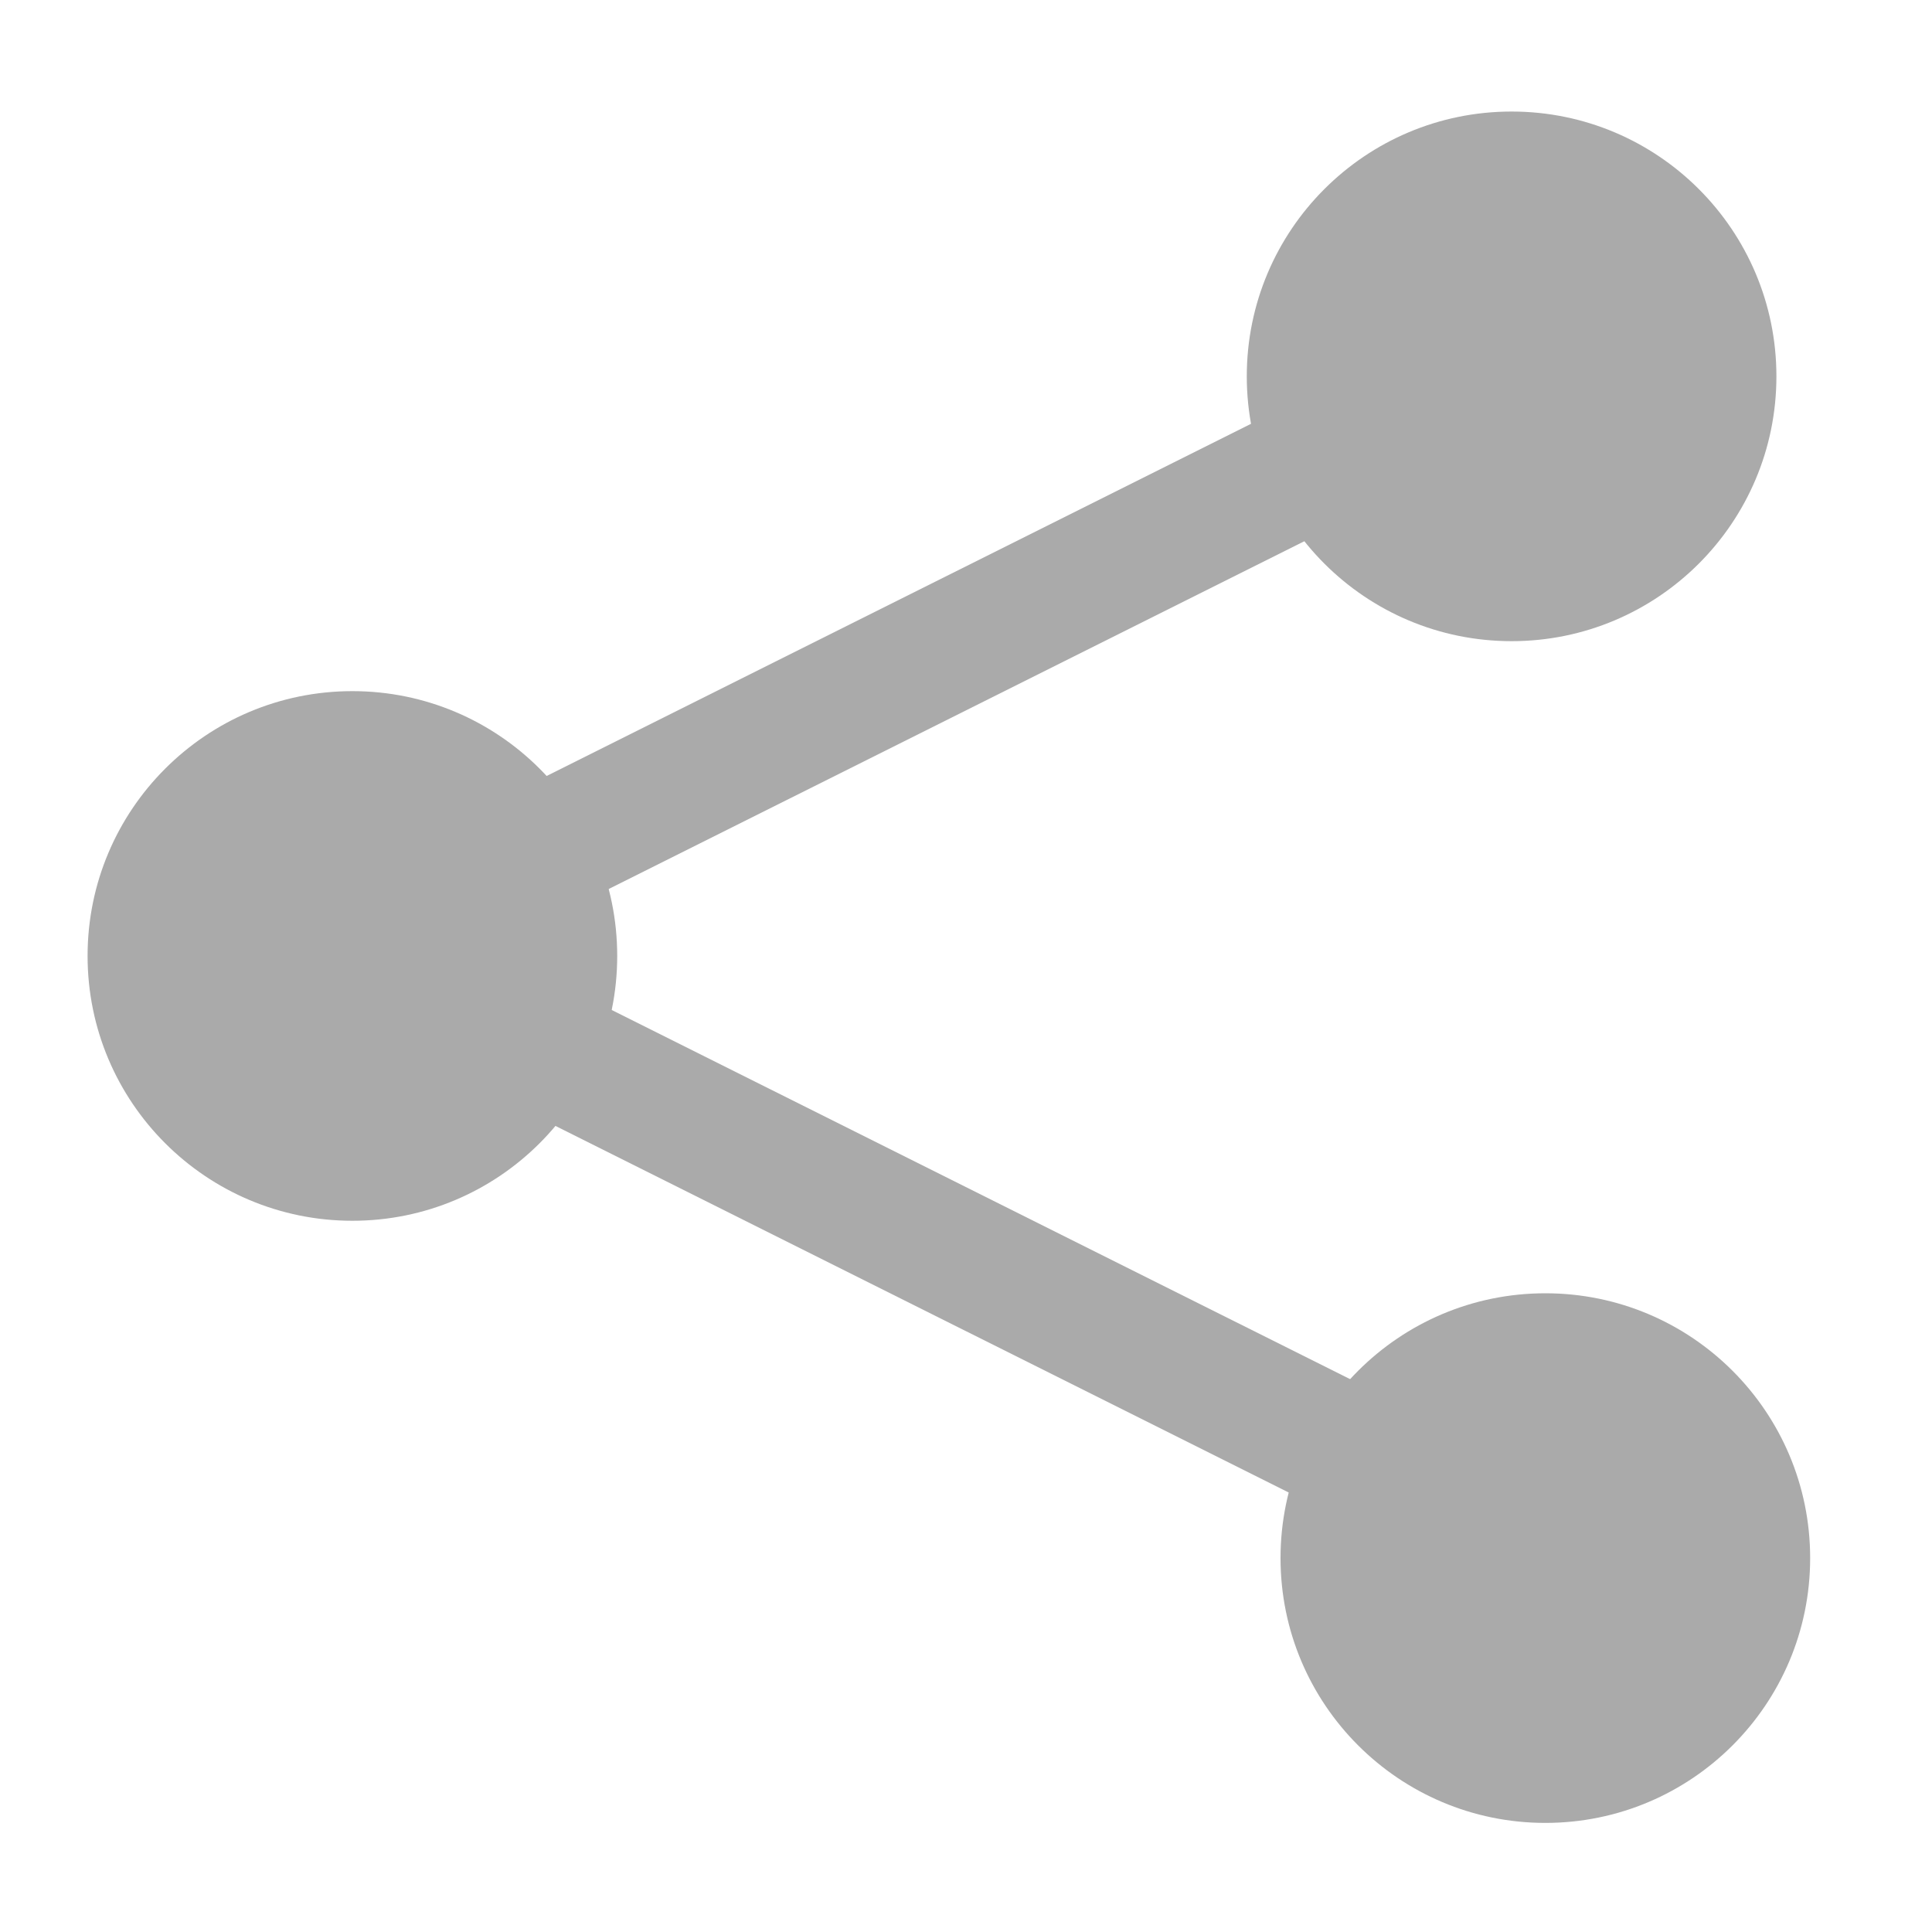
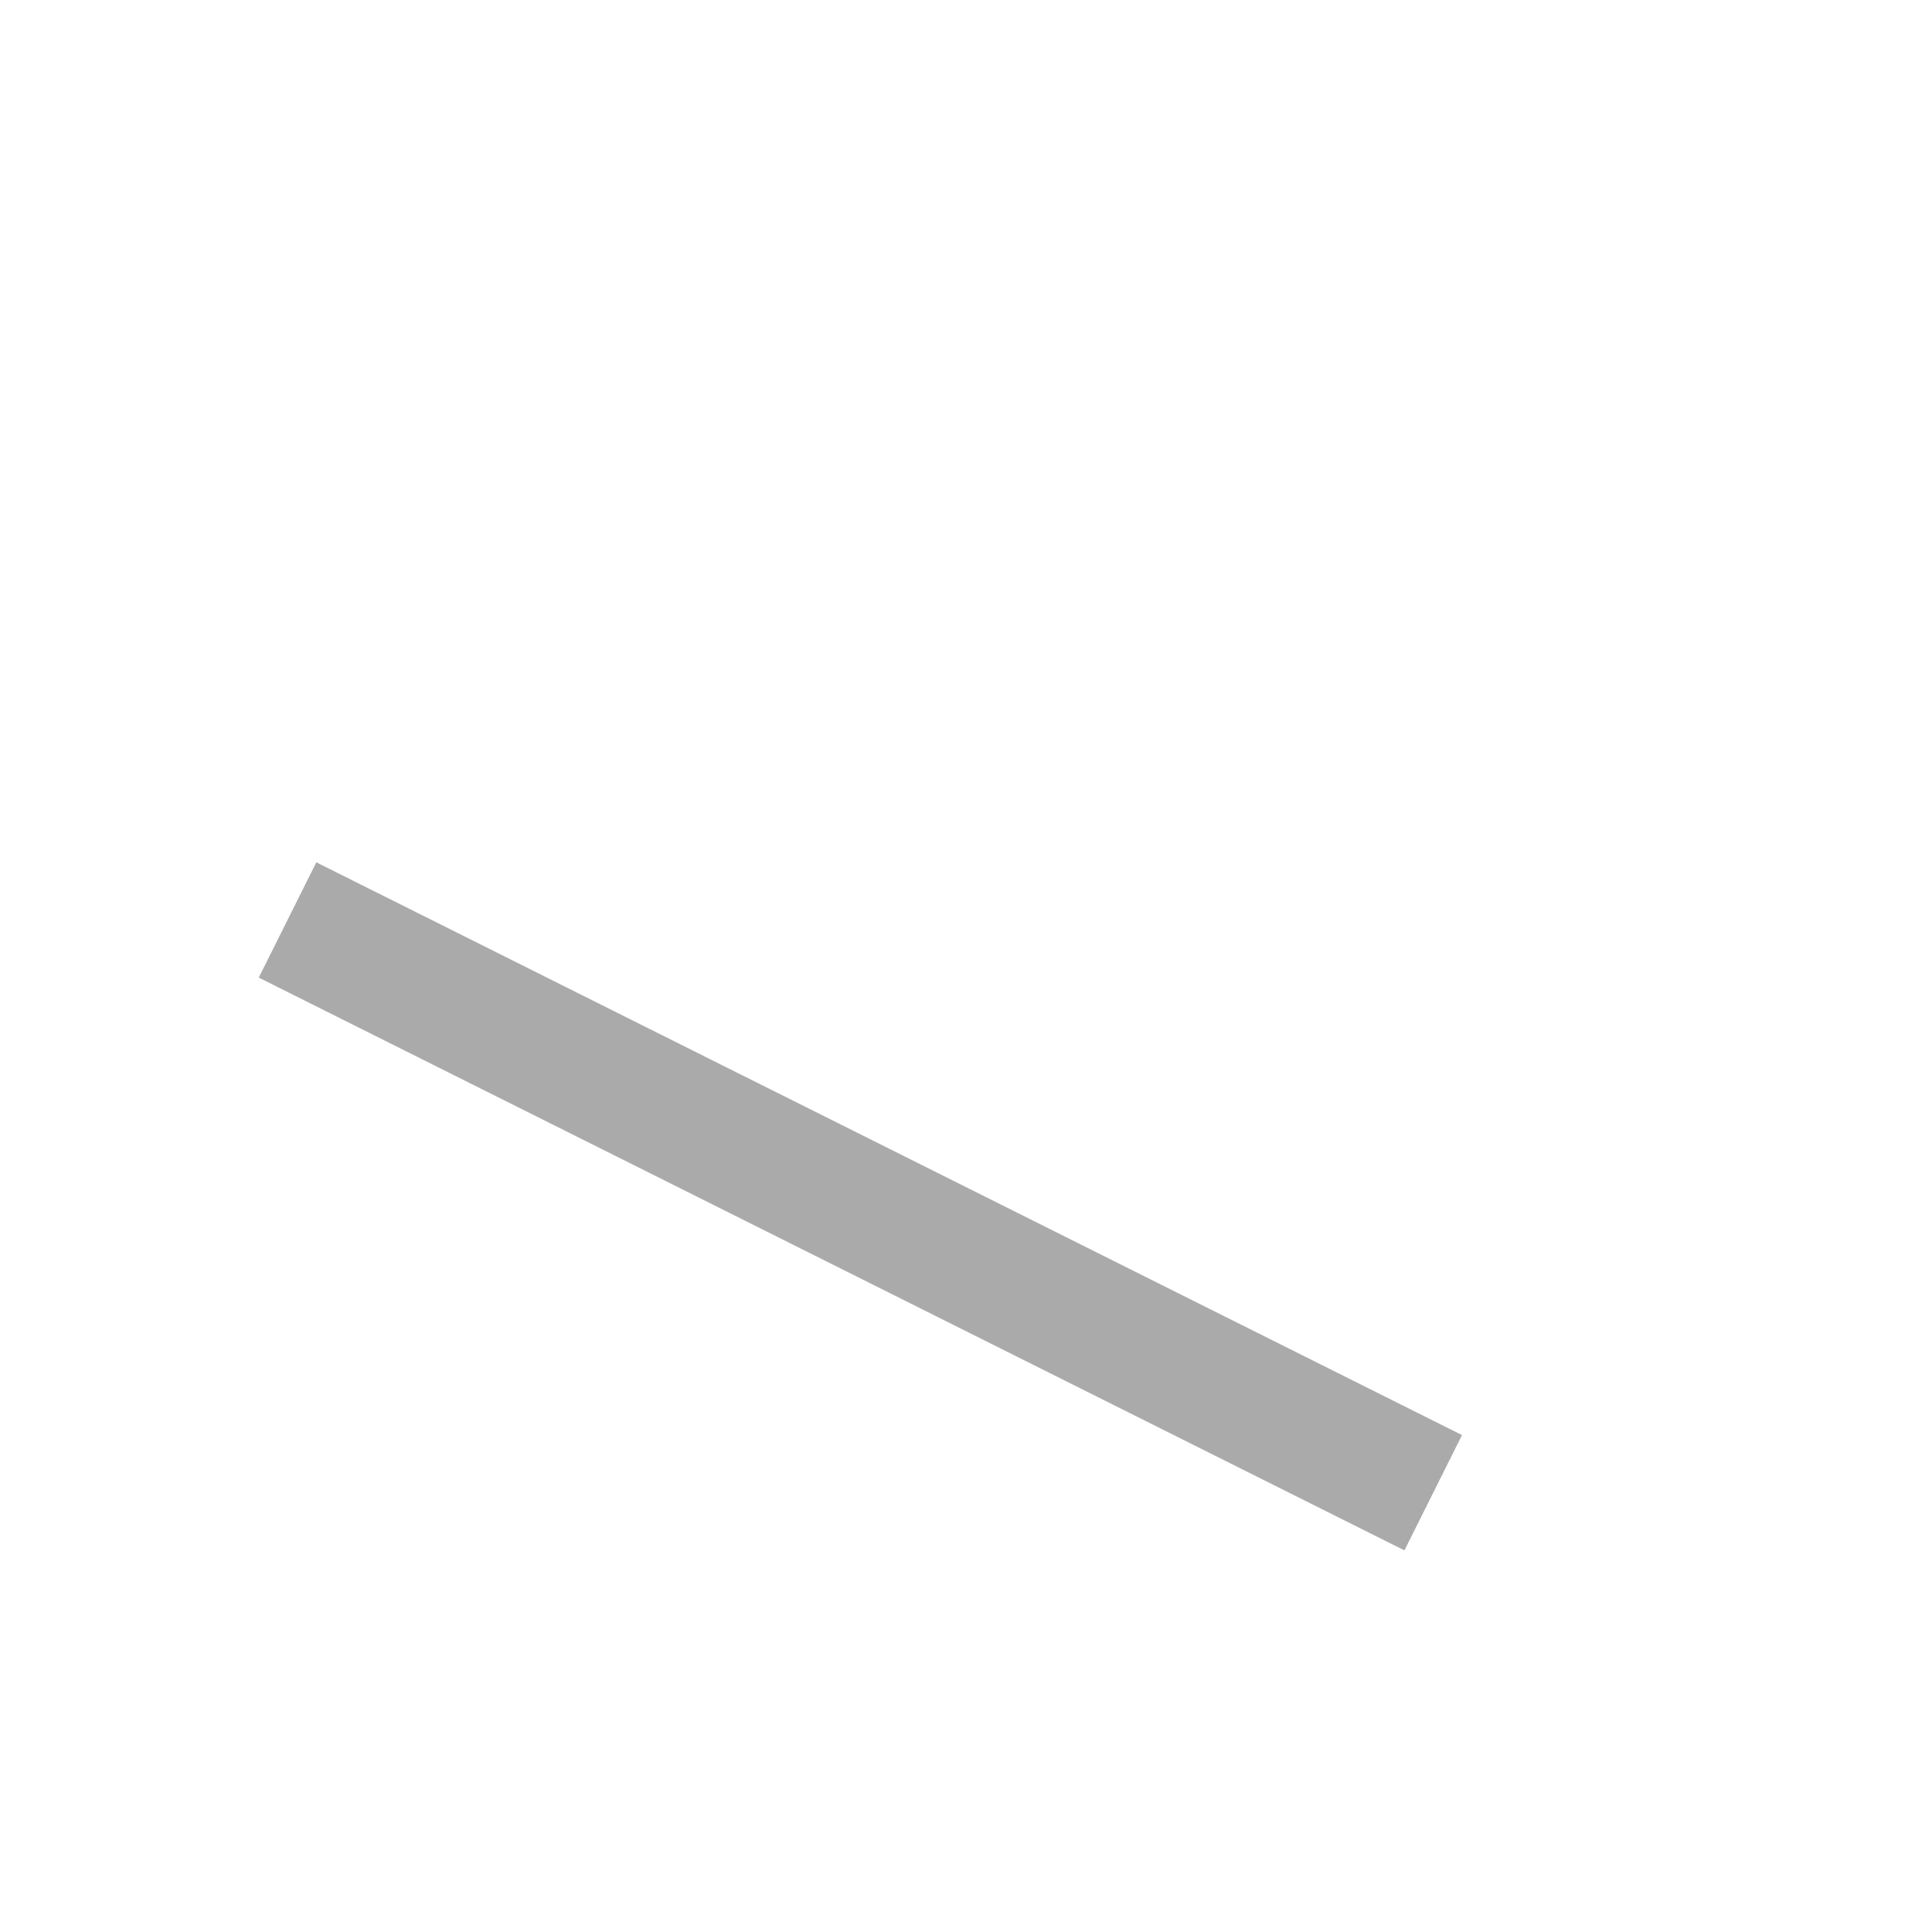
<svg xmlns="http://www.w3.org/2000/svg" width="15px" height="15px" viewBox="0 0 15 15" version="1.1">
  <title>Icon-Native Social white icon</title>
  <g id="Homepage" stroke="none" stroke-width="1" fill="none" fill-rule="evenodd">
    <g transform="translate(-822, -2010)" fill="#AAAAAA" id="Native-Social">
      <g transform="translate(0, 1742)">
        <g id="Titre" transform="translate(796, 243)">
          <g id="Icon-Native-Social-white-icon" transform="translate(26.68, 25.866)">
-             <circle id="Oval" cx="2.056" cy="6.556" r="2.056" />
-             <circle id="Oval-Copy-8" cx="11.056" cy="2.056" r="2.056" />
-             <circle id="Oval-Copy-9" cx="11.318" cy="11.231" r="2.056" />
-             <polygon id="Line-5" fill-rule="nonzero" points="10.224 1.829 10.671 2.724 1.776 7.171 1.329 6.276" />
            <polygon id="Line-5-Copy" fill-rule="nonzero" transform="translate(6, 8.5) scale(1, -1) translate(-6, -8.5) " points="10.224 5.829 10.671 6.724 1.776 11.171 1.329 10.276" />
          </g>
        </g>
      </g>
    </g>
  </g>
</svg>